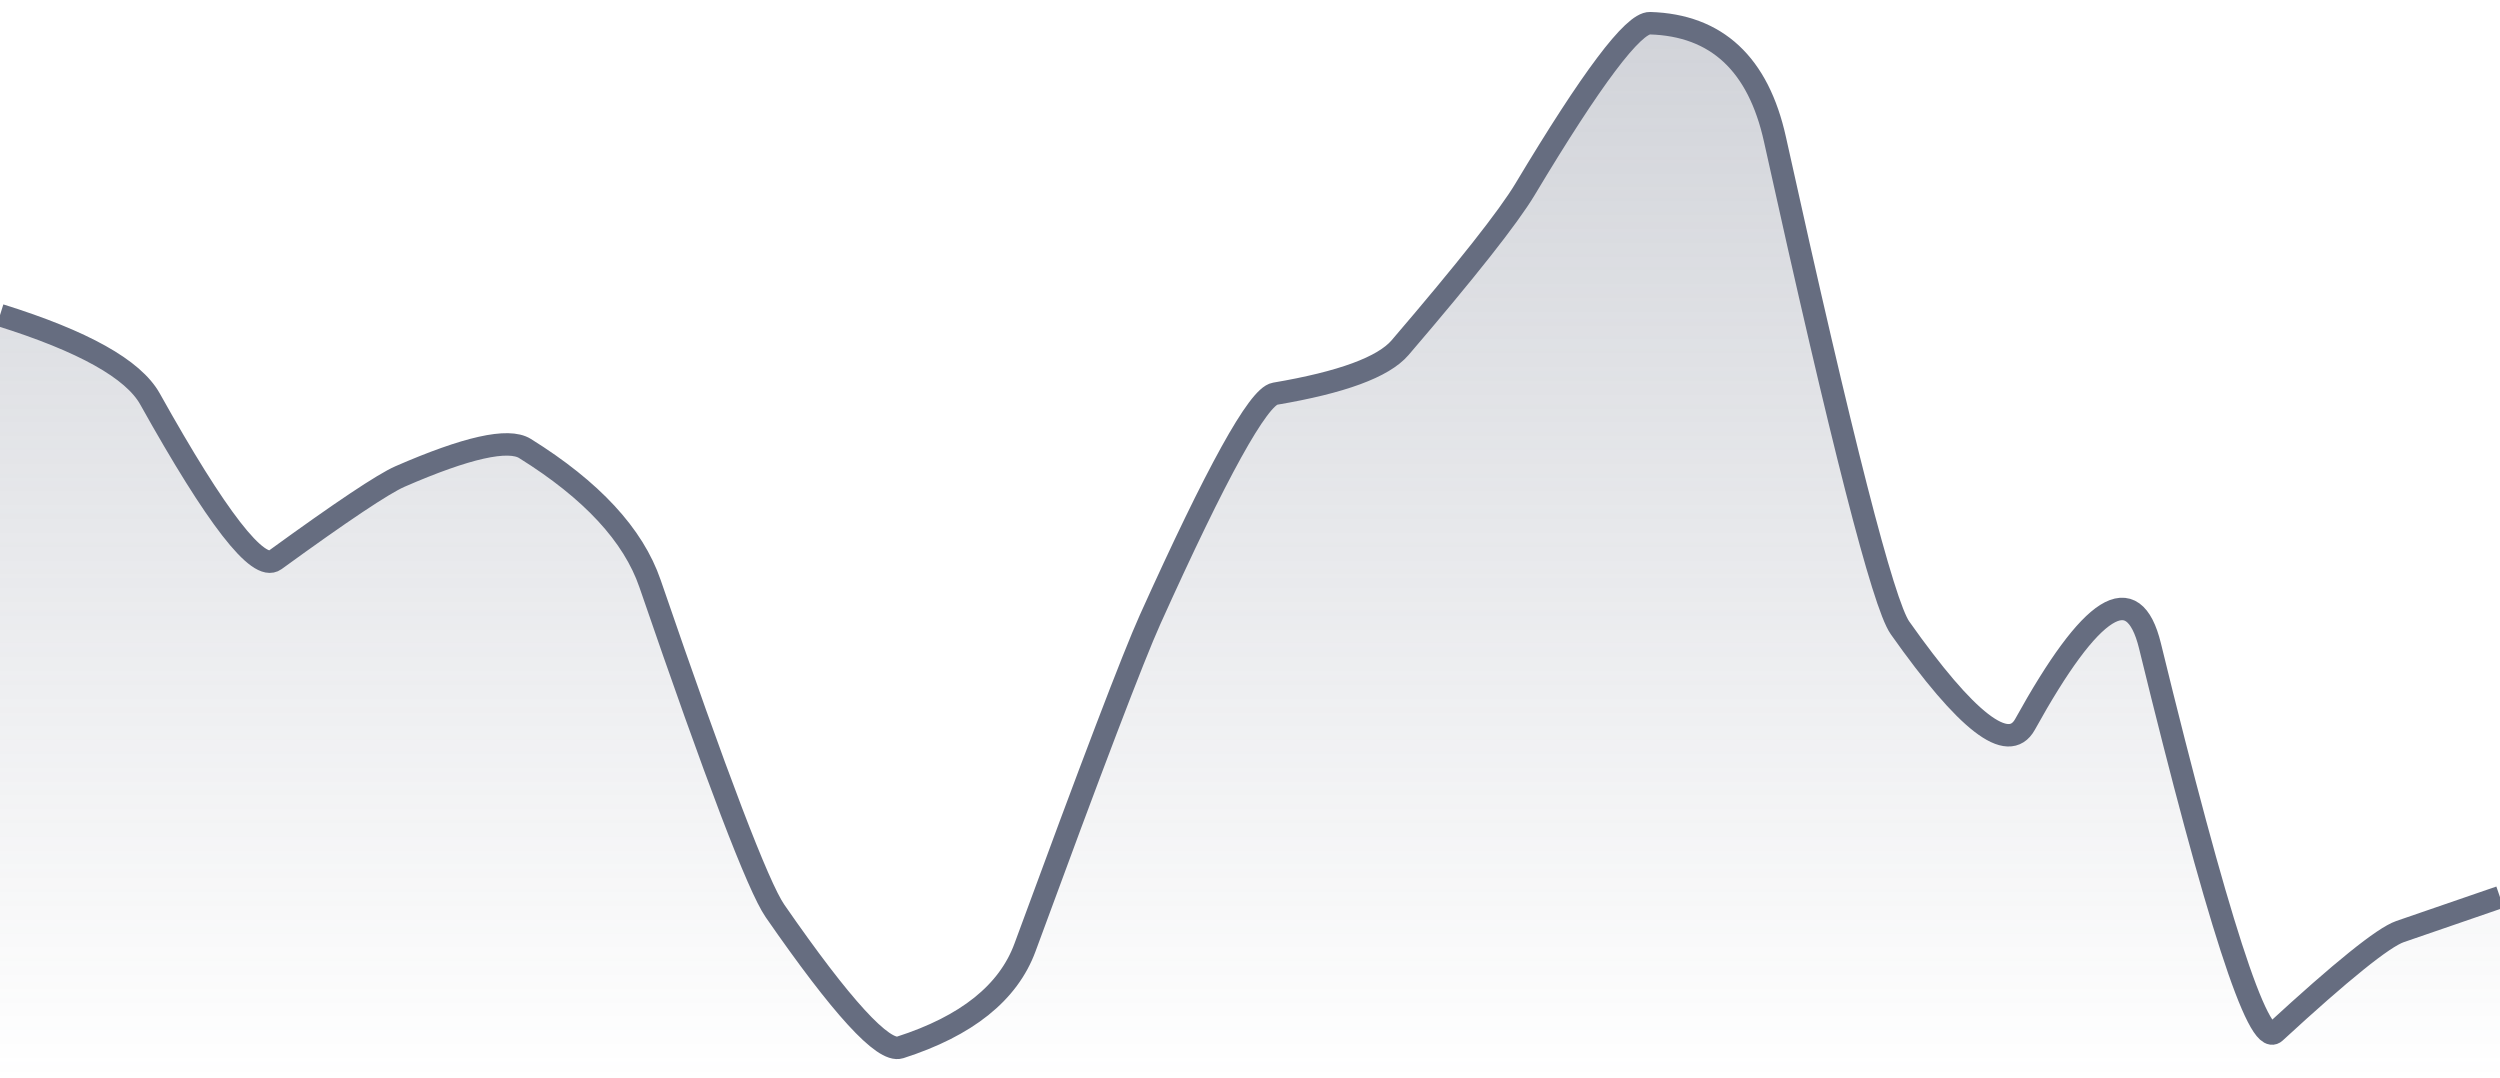
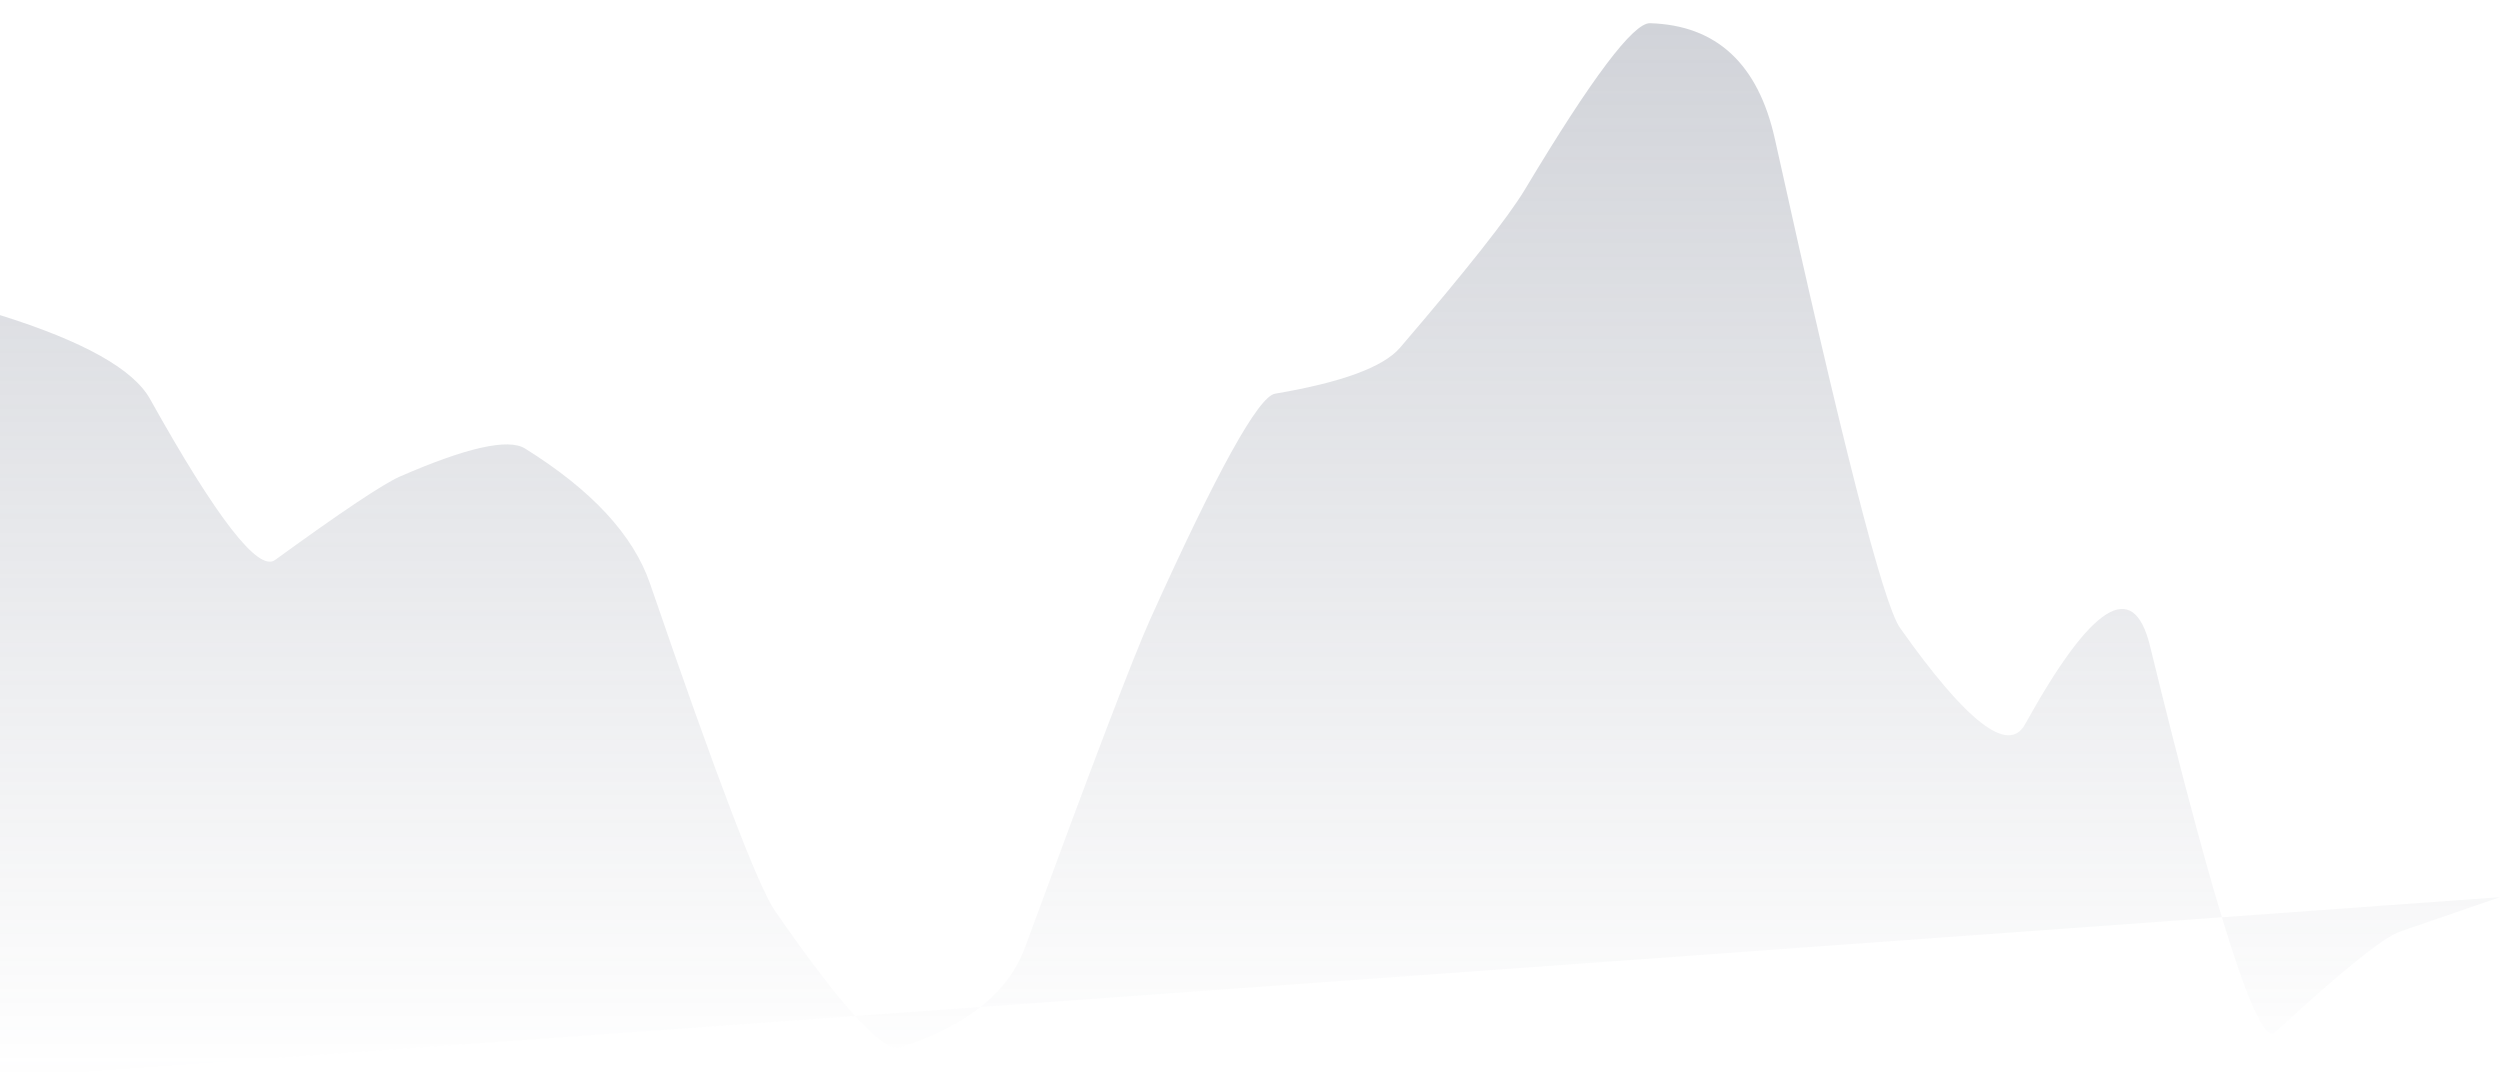
<svg xmlns="http://www.w3.org/2000/svg" viewBox="0 0 167 72" width="167" height="72">
  <defs>
    <linearGradient id="gradient" x1="0" y1="0" x2="0" y2="1">
      <stop offset="0%" stop-color="#666D80" stop-opacity="0.3" />
      <stop offset="100%" stop-color="#666D80" stop-opacity="0" />
    </linearGradient>
  </defs>
-   <path d="M 0,21.05 Q 8.35,23.66 10.02,26.65 Q 16.7,38.62 18.37,37.41 Q 25.05,32.56 26.72,31.83 Q 33.4,28.92 35.07,29.96 Q 41.75,34.12 43.42,38.98 Q 50.1,58.44 51.77,60.85 Q 58.45,70.5 60.12,69.97 Q 66.8,67.83 68.47,63.29 Q 75.15,45.11 76.82,41.4 Q 83.5,26.58 85.17,26.3 Q 91.85,25.17 93.52,23.23 Q 100.2,15.43 101.87,12.65 Q 108.55,1.5 110.22,1.55 Q 116.9,1.75 118.57,9.32 Q 125.25,39.58 126.92,41.94 Q 133.6,51.4 135.27,48.39 Q 141.95,36.31 143.62,43.15 Q 150.3,70.5 151.97,68.96 Q 158.65,62.81 160.32,62.23 T 167,59.93 L 167,72 L 0,72 Z" fill="url(#gradient)" />
-   <path d="M 0,21.05 Q 8.35,23.66 10.02,26.65 Q 16.7,38.62 18.37,37.41 Q 25.05,32.56 26.72,31.83 Q 33.4,28.92 35.07,29.96 Q 41.75,34.12 43.42,38.98 Q 50.1,58.44 51.77,60.85 Q 58.45,70.5 60.12,69.97 Q 66.8,67.83 68.47,63.29 Q 75.15,45.11 76.82,41.4 Q 83.5,26.58 85.17,26.3 Q 91.85,25.17 93.52,23.23 Q 100.2,15.43 101.87,12.65 Q 108.55,1.5 110.22,1.55 Q 116.9,1.75 118.57,9.32 Q 125.25,39.58 126.92,41.94 Q 133.6,51.4 135.27,48.39 Q 141.95,36.31 143.62,43.15 Q 150.3,70.5 151.97,68.96 Q 158.65,62.81 160.32,62.23 T 167,59.93" fill="none" stroke="#666D80" stroke-width="1.5" />
+   <path d="M 0,21.05 Q 8.35,23.66 10.02,26.65 Q 16.7,38.62 18.37,37.41 Q 25.05,32.56 26.72,31.83 Q 33.4,28.92 35.07,29.96 Q 41.75,34.12 43.42,38.98 Q 50.1,58.44 51.77,60.85 Q 58.45,70.5 60.12,69.97 Q 66.8,67.83 68.47,63.29 Q 75.15,45.11 76.82,41.4 Q 83.5,26.58 85.17,26.3 Q 91.85,25.17 93.52,23.23 Q 100.2,15.43 101.87,12.65 Q 108.55,1.5 110.22,1.55 Q 116.9,1.75 118.57,9.32 Q 125.25,39.58 126.92,41.94 Q 133.6,51.4 135.27,48.39 Q 141.95,36.31 143.62,43.15 Q 150.3,70.5 151.97,68.96 Q 158.65,62.81 160.32,62.23 T 167,59.93 L 0,72 Z" fill="url(#gradient)" />
</svg>